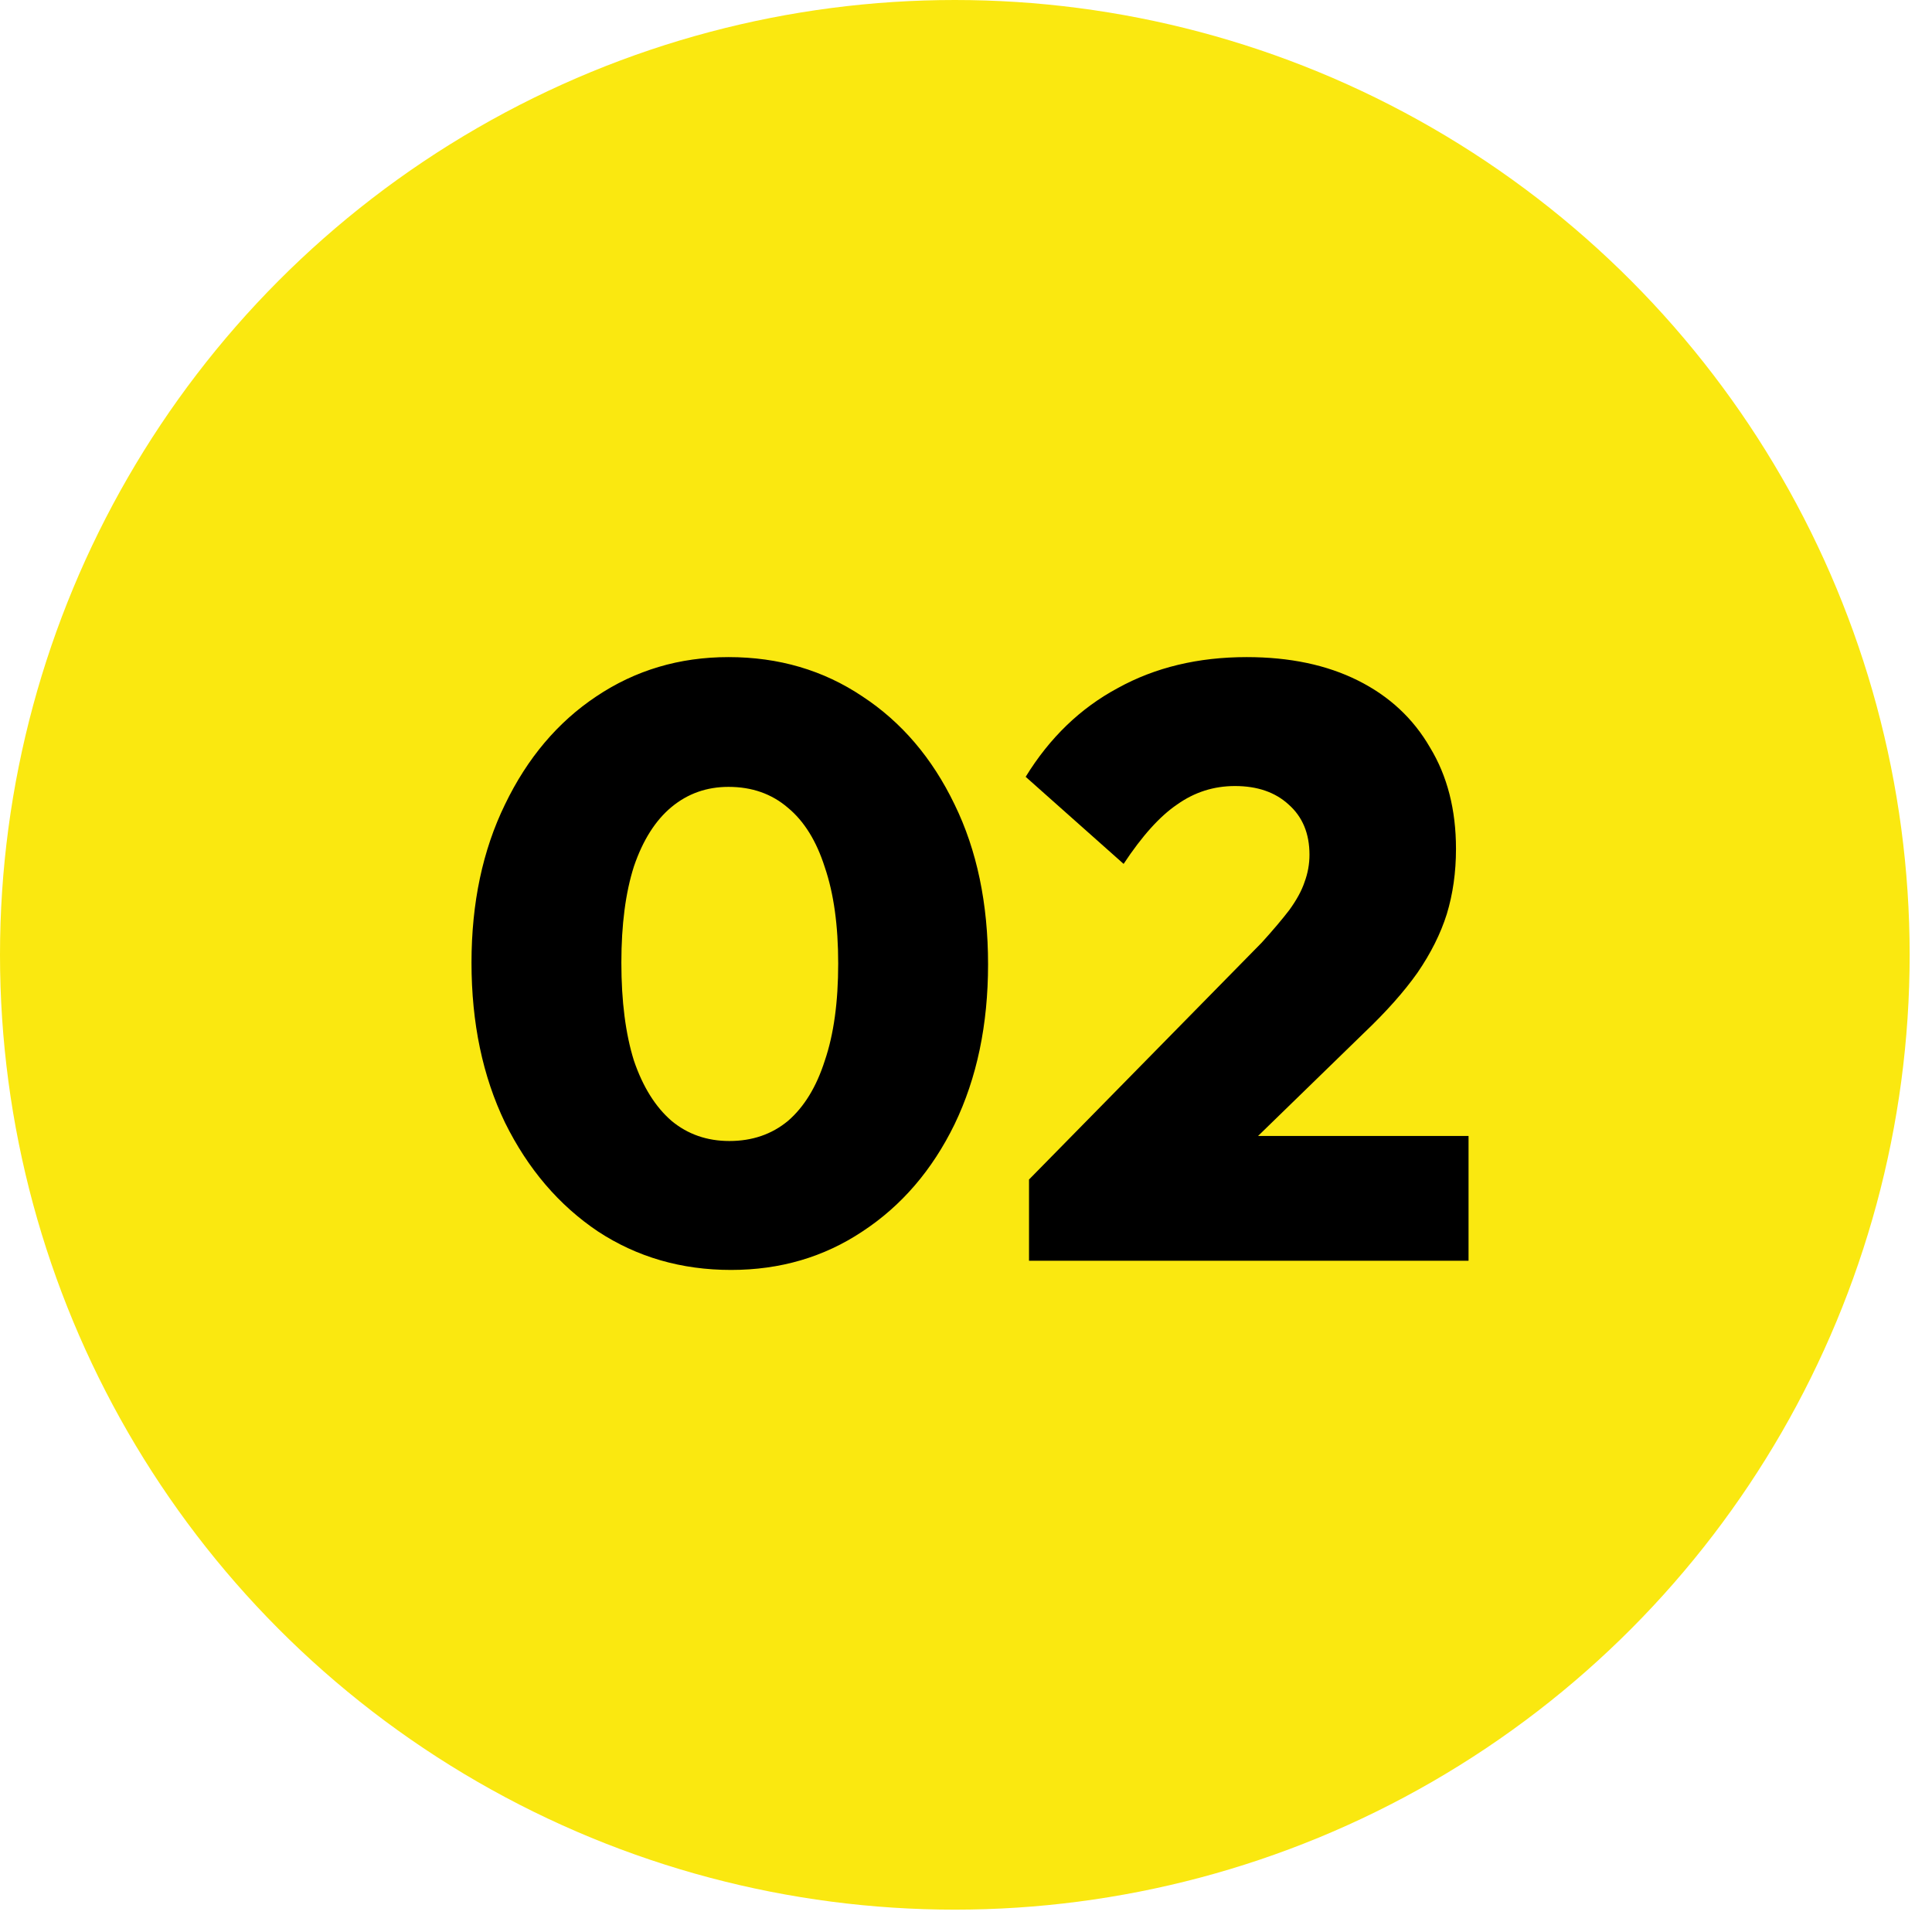
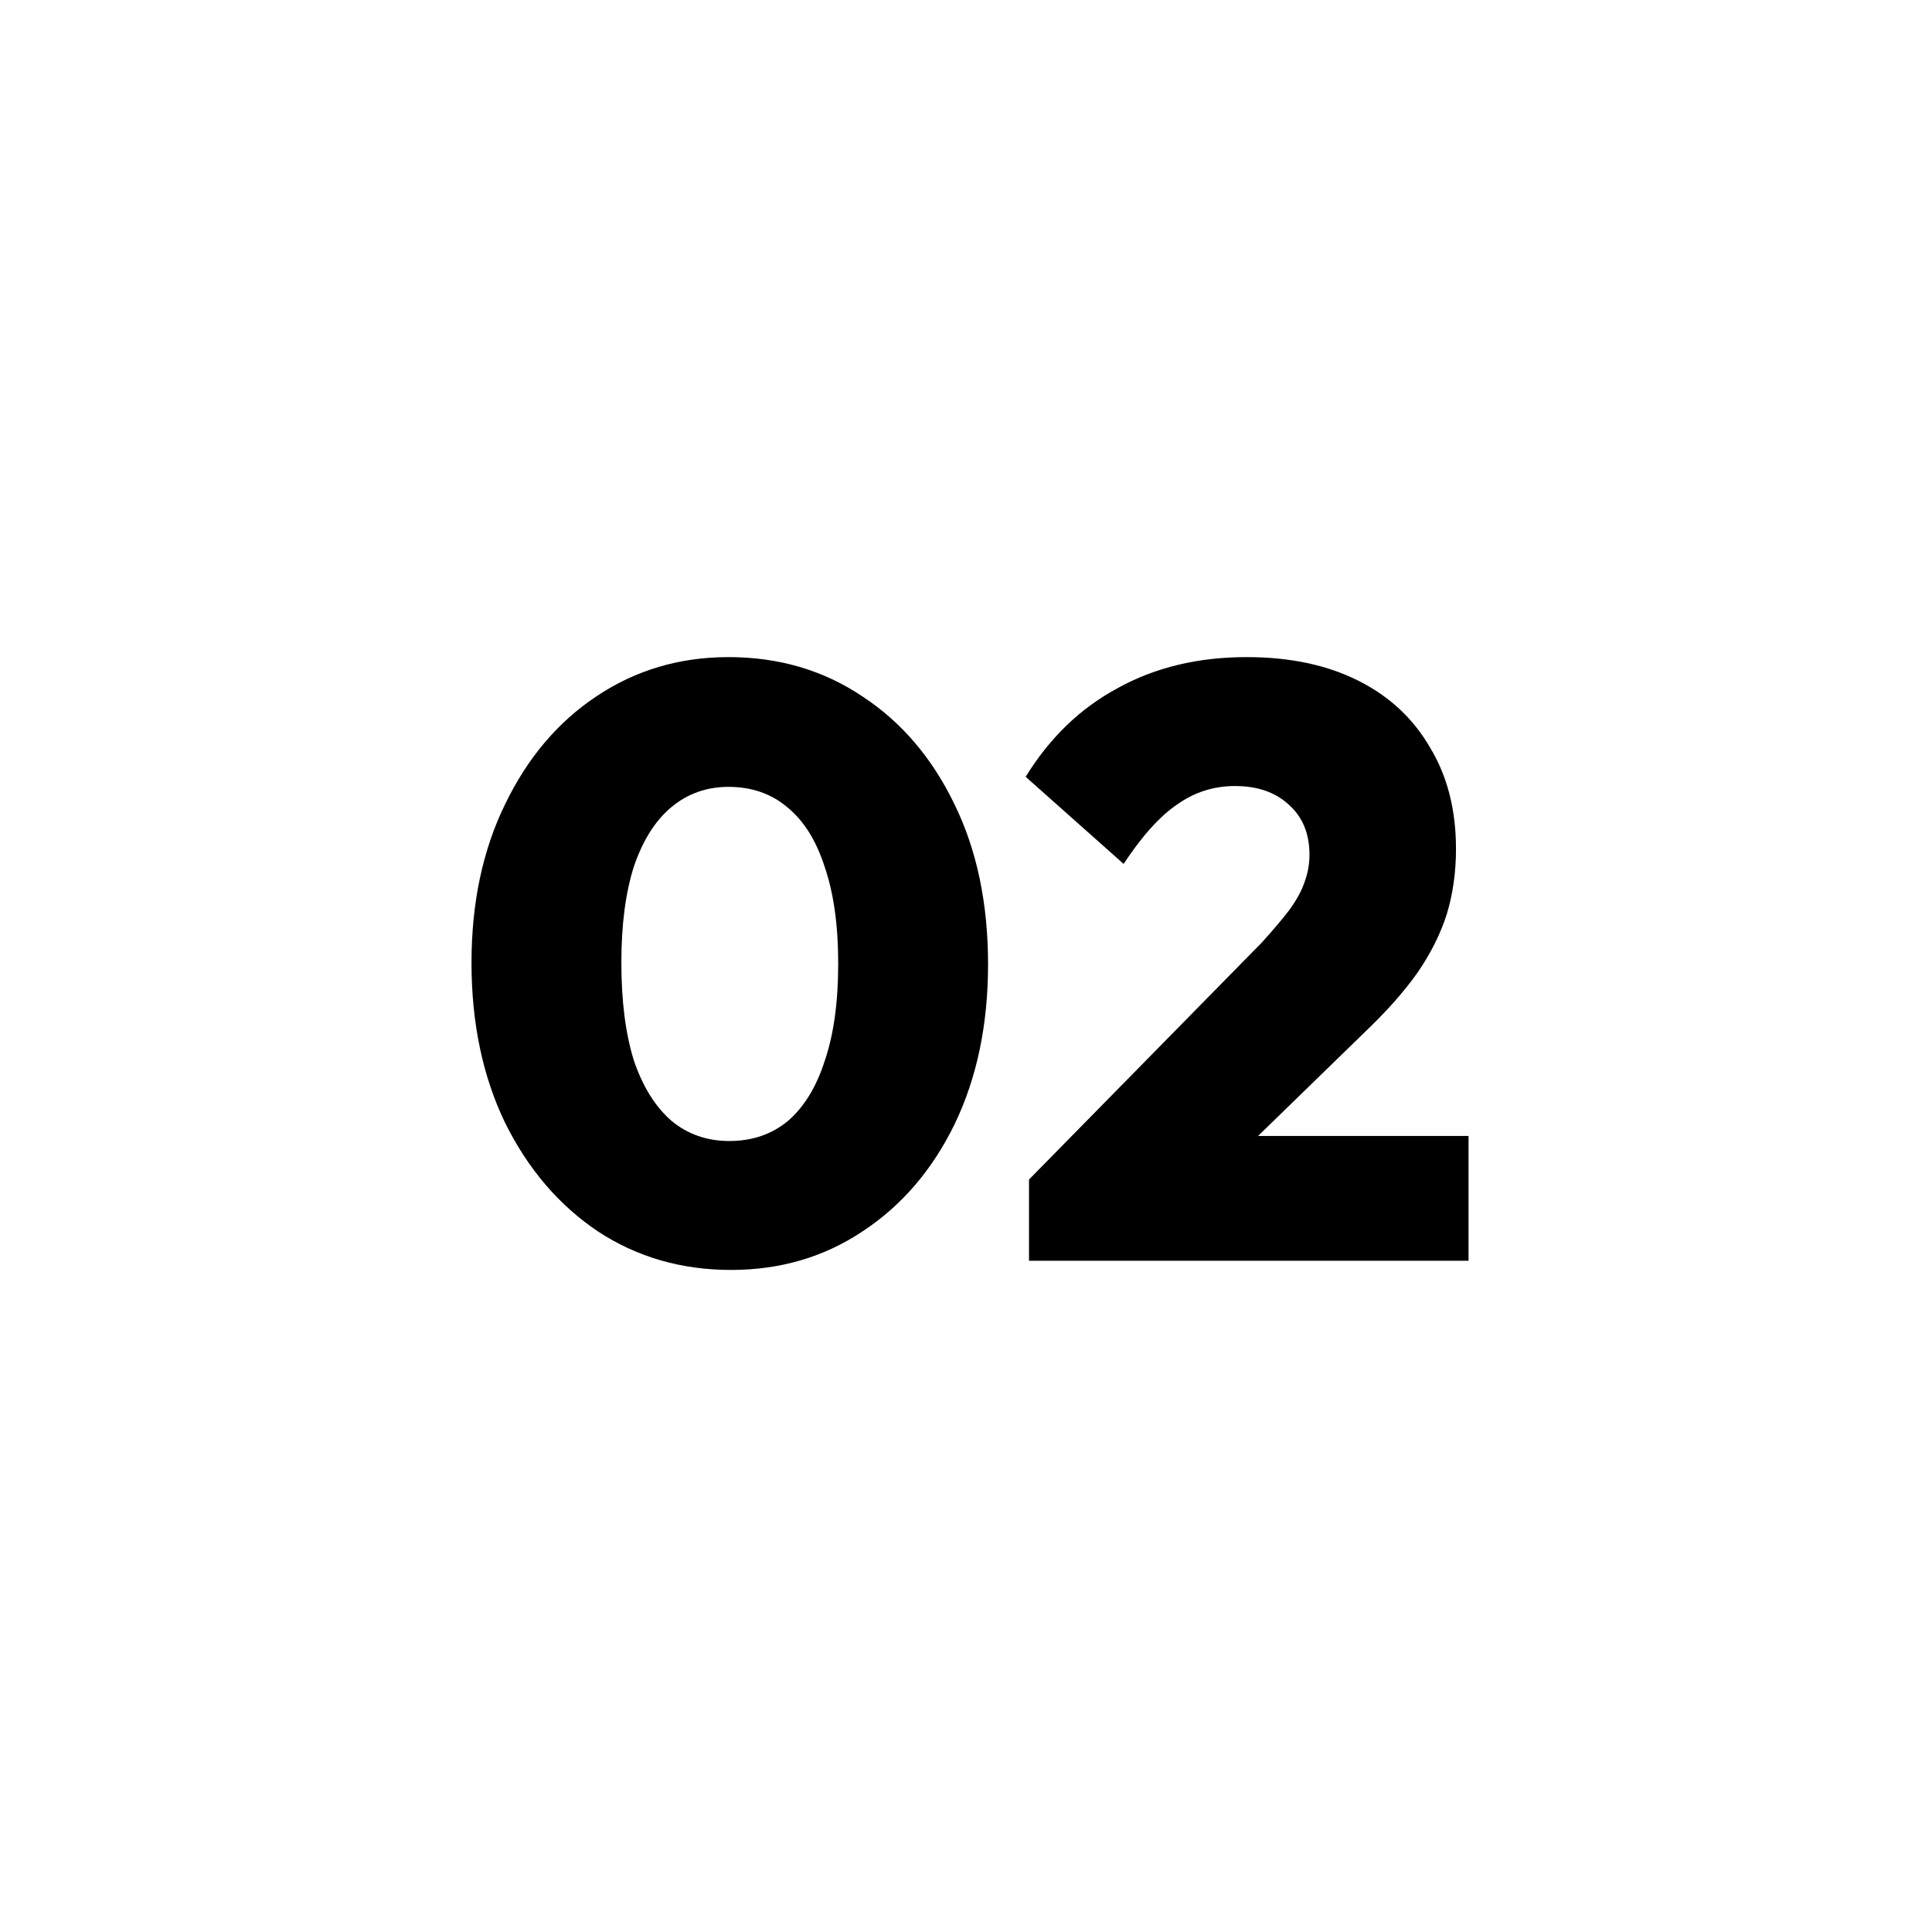
<svg xmlns="http://www.w3.org/2000/svg" width="60" height="60" viewBox="0 0 60 60" fill="none">
-   <circle cx="29.653" cy="29.653" r="29.653" fill="#FAE810" />
  <path d="M22.703 39.439C21.161 39.439 19.783 39.04 18.569 38.243C17.356 37.428 16.394 36.301 15.683 34.863C14.99 33.424 14.643 31.769 14.643 29.897C14.643 28.042 14.99 26.404 15.683 24.983C16.377 23.544 17.321 22.426 18.517 21.629C19.731 20.814 21.1 20.407 22.625 20.407C24.185 20.407 25.572 20.814 26.785 21.629C27.999 22.426 28.952 23.544 29.645 24.983C30.339 26.404 30.685 28.059 30.685 29.949C30.685 31.821 30.339 33.476 29.645 34.915C28.952 36.336 27.999 37.446 26.785 38.243C25.589 39.04 24.229 39.439 22.703 39.439ZM22.651 35.435C23.362 35.435 23.969 35.227 24.471 34.811C24.974 34.377 25.355 33.754 25.615 32.939C25.893 32.124 26.031 31.119 26.031 29.923C26.031 28.744 25.893 27.747 25.615 26.933C25.355 26.118 24.974 25.503 24.471 25.087C23.969 24.654 23.353 24.437 22.625 24.437C21.949 24.437 21.36 24.645 20.857 25.061C20.355 25.477 19.965 26.092 19.687 26.907C19.427 27.721 19.297 28.718 19.297 29.897C19.297 31.093 19.427 32.107 19.687 32.939C19.965 33.754 20.355 34.377 20.857 34.811C21.36 35.227 21.958 35.435 22.651 35.435ZM31.957 36.631L39.185 29.273C39.531 28.892 39.817 28.553 40.043 28.259C40.268 27.947 40.424 27.661 40.511 27.401C40.615 27.123 40.667 26.837 40.667 26.543C40.667 25.884 40.45 25.364 40.017 24.983C39.601 24.602 39.046 24.411 38.353 24.411C37.694 24.411 37.096 24.602 36.559 24.983C36.021 25.347 35.467 25.962 34.895 26.829L31.853 24.125C32.598 22.912 33.551 21.993 34.713 21.369C35.874 20.727 37.209 20.407 38.717 20.407C40.051 20.407 41.204 20.649 42.175 21.135C43.145 21.62 43.891 22.314 44.411 23.215C44.948 24.099 45.217 25.148 45.217 26.361C45.217 27.089 45.121 27.765 44.931 28.389C44.74 28.995 44.437 29.602 44.021 30.209C43.605 30.798 43.05 31.422 42.357 32.081L37.573 36.735L31.957 36.631ZM31.957 39.153V36.631L35.831 35.279H45.607V39.153H31.957Z" fill="black" />
</svg>